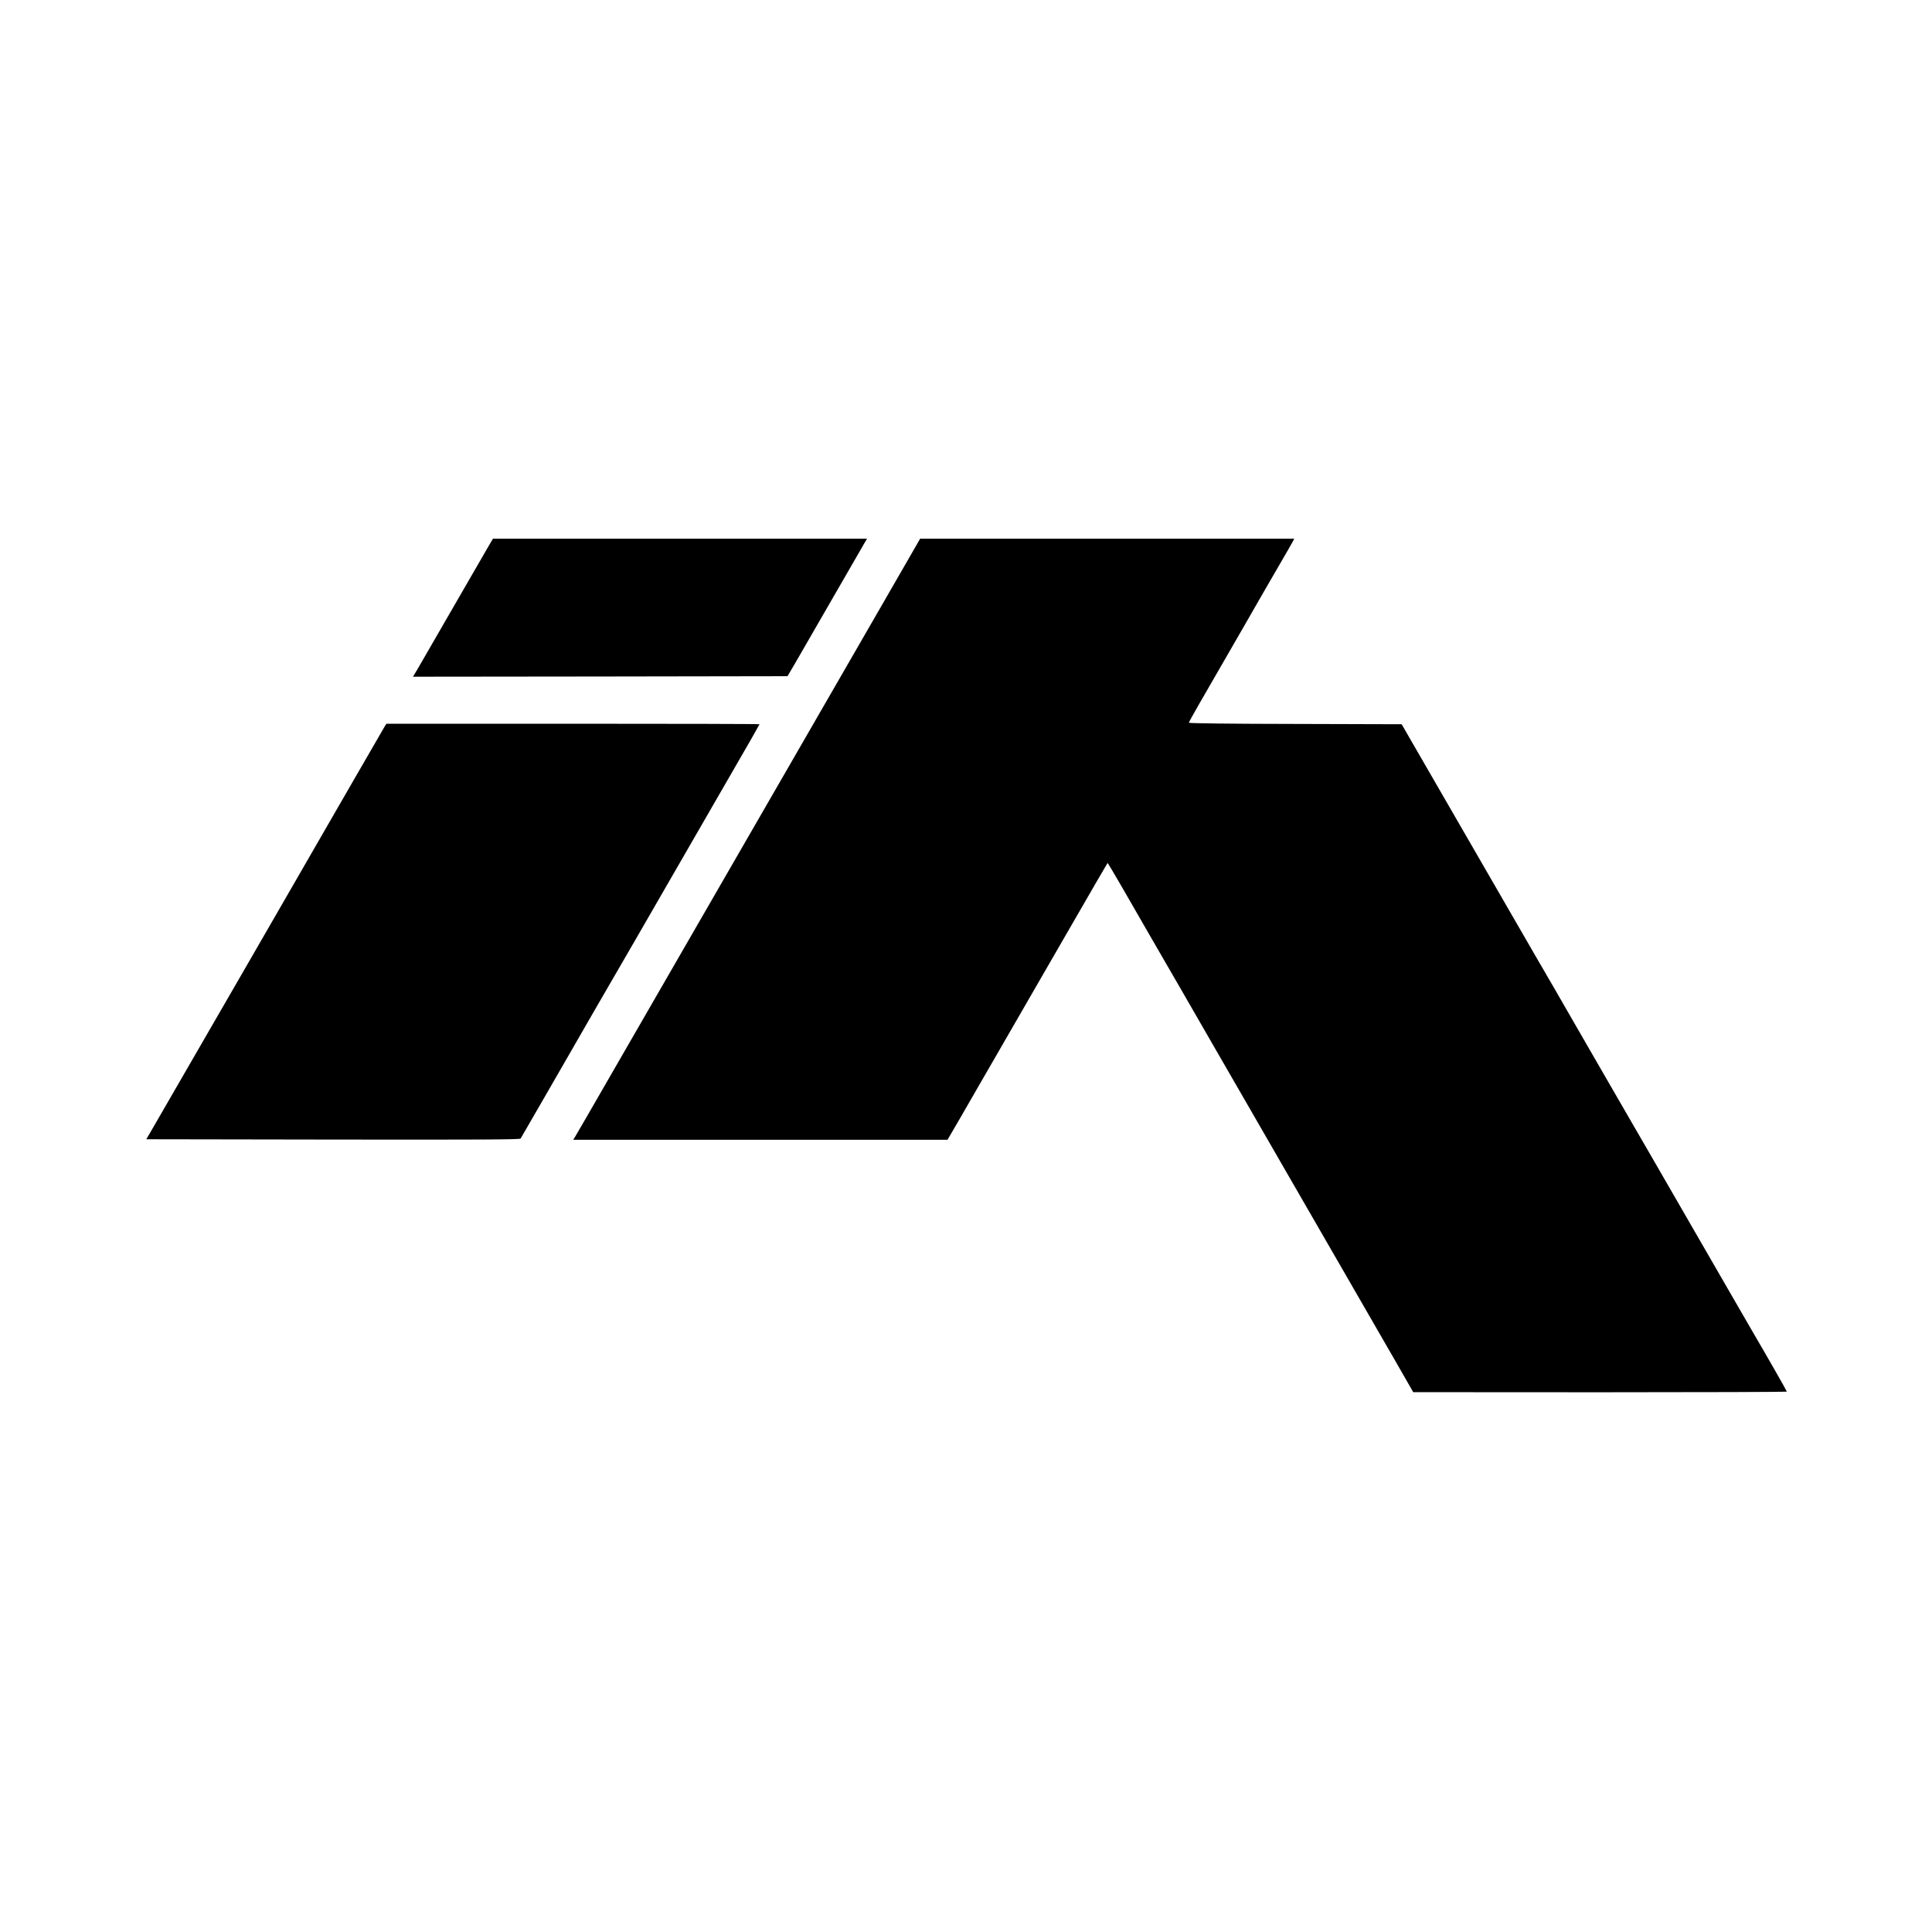
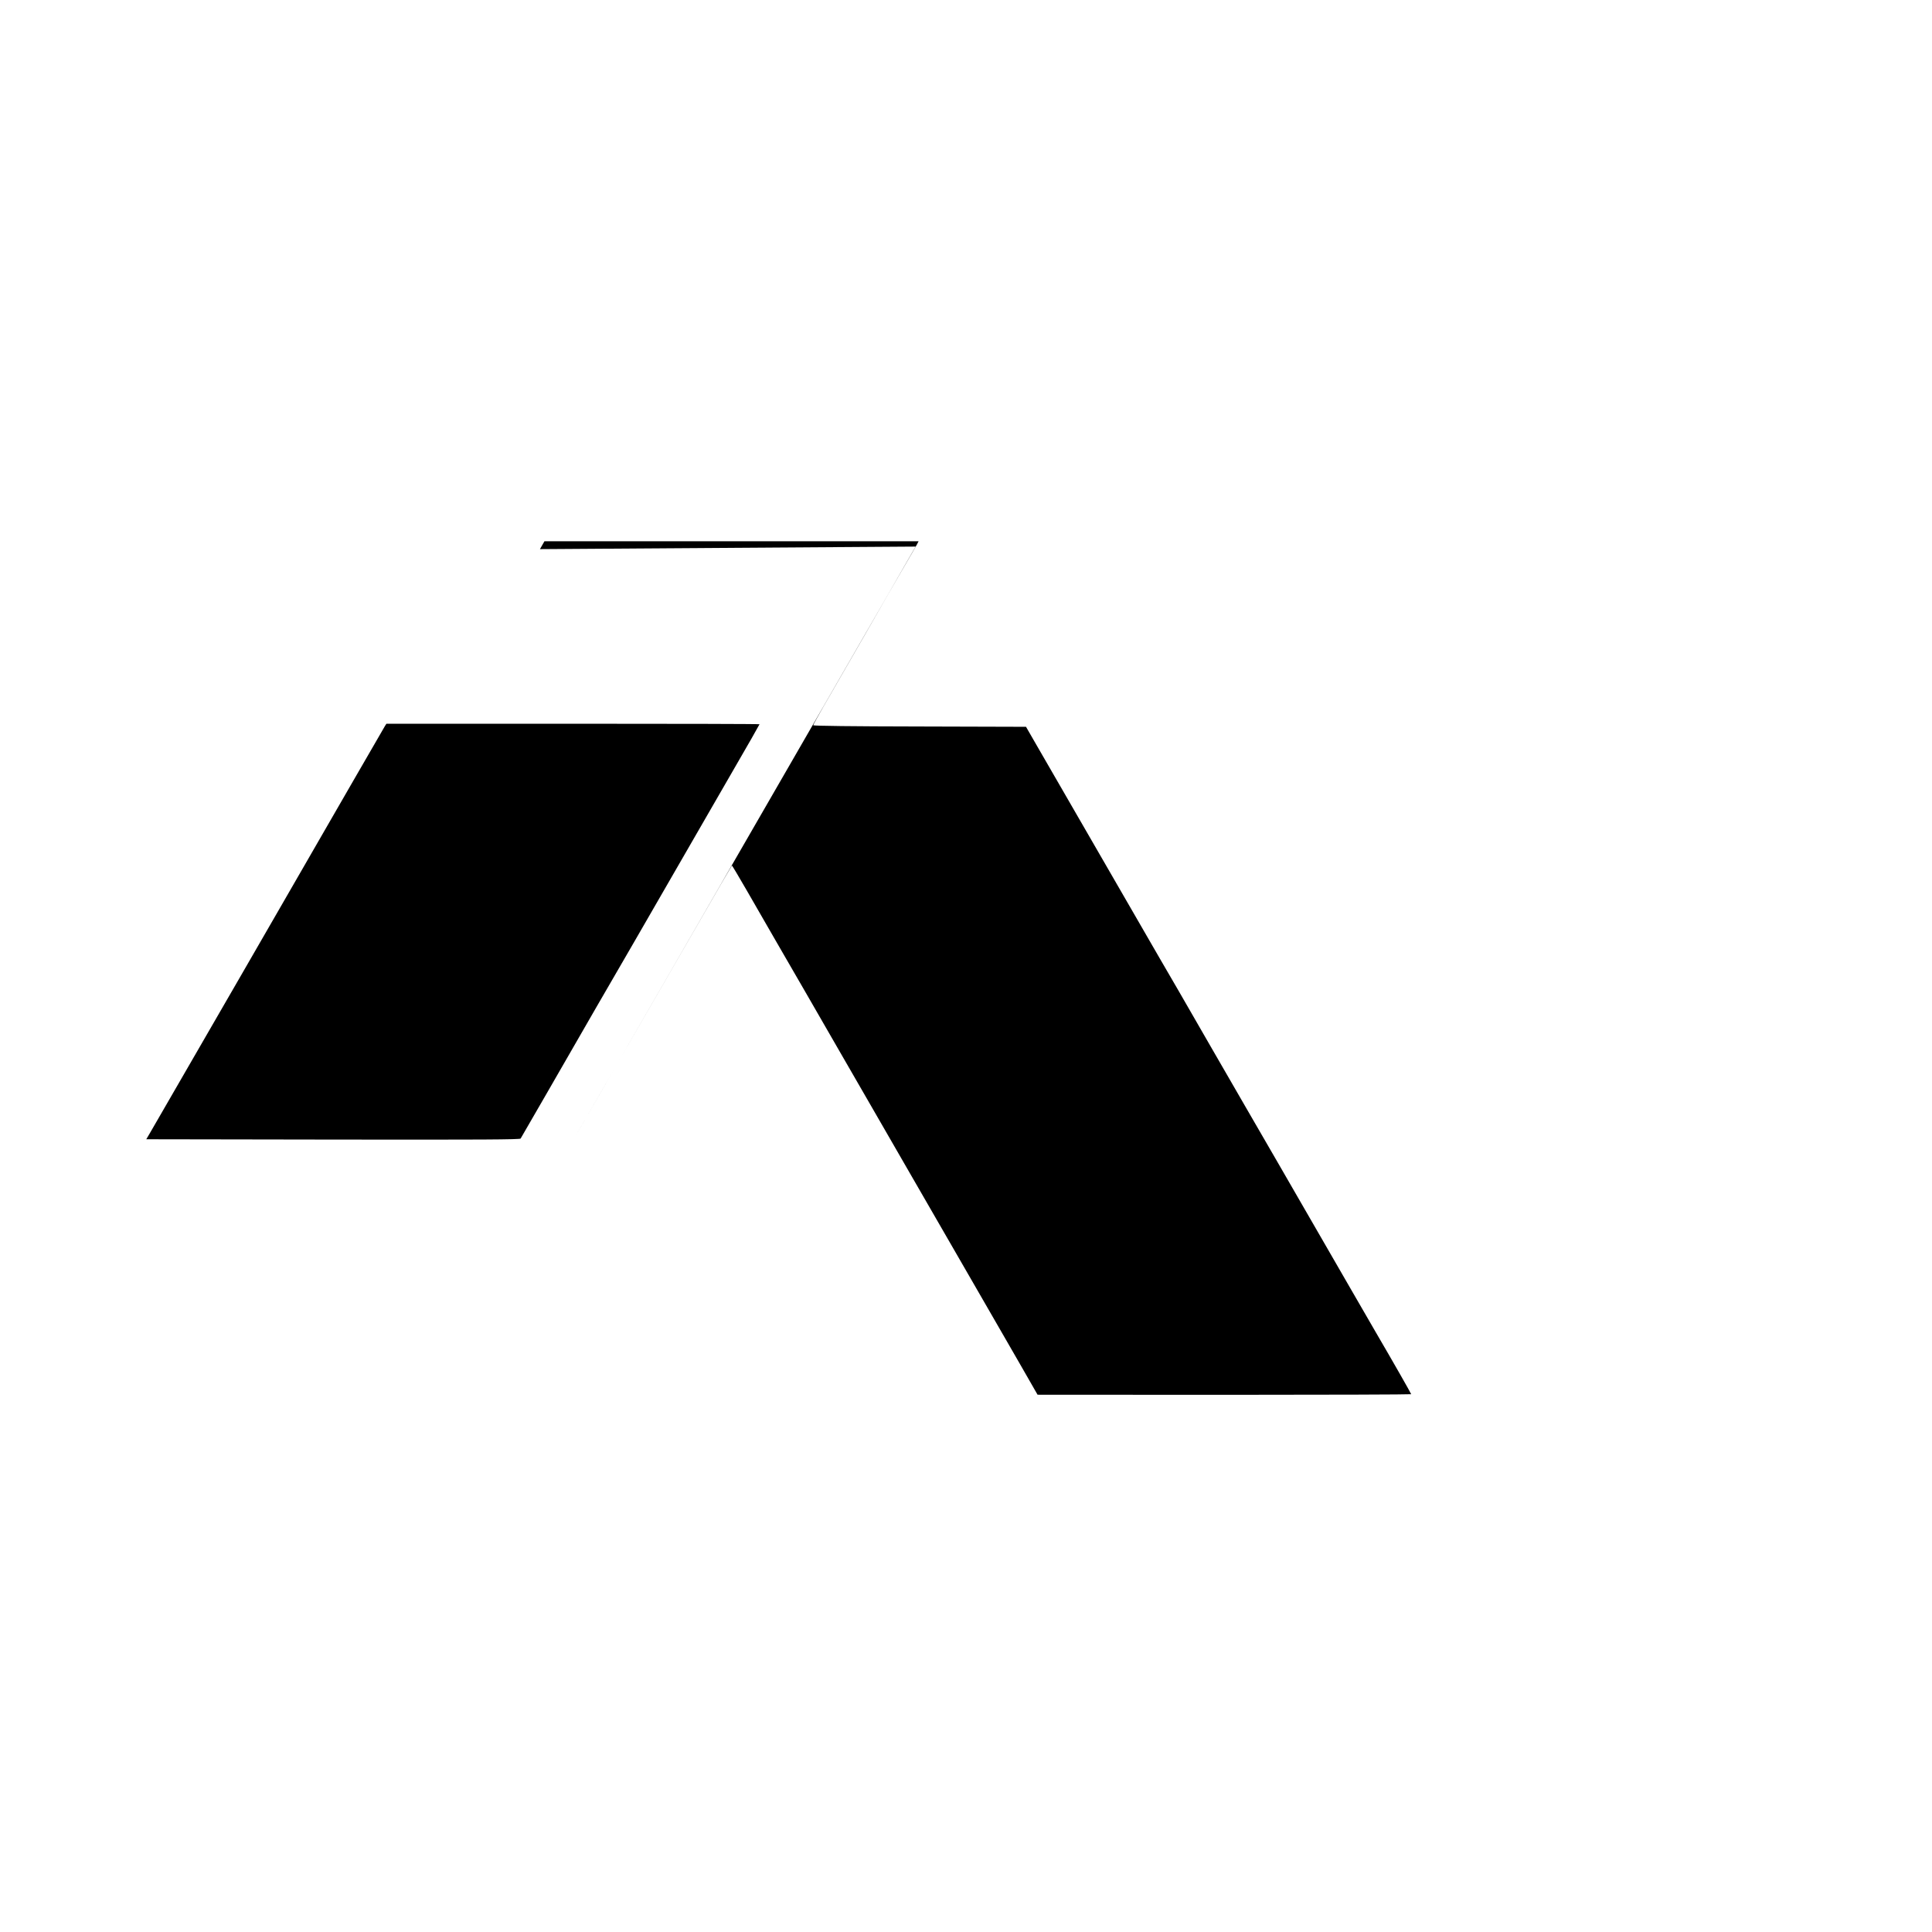
<svg xmlns="http://www.w3.org/2000/svg" version="1.0" width="1890pt" height="1890pt" viewBox="0 0 1890 1890" preserveAspectRatio="xMidYMid meet">
  <g transform="translate(0,1890) scale(0.1,-0.1)" fill="#000000" stroke="none">
-     <path d="M4774 13548 c-129 -224 -198 -344 -409 -708 -125 -217 -250 -432 -276 -478 l-49 -82 1832 2 1832 3 82 140 c64 112 565 978 671 1163 l25 42 -1830 0 -1830 0 -48 -82z" />
-     <path d="M8957 13553 c-24 -43 -152 -265 -284 -493 -393 -682 -695 -1205 -943 -1635 -47 -82 -172 -298 -277 -480 -104 -181 -342 -593 -528 -915 -185 -322 -422 -731 -525 -910 -103 -179 -315 -545 -470 -815 -155 -269 -291 -505 -302 -522 l-20 -33 1830 0 1831 0 34 58 c19 31 120 206 224 387 449 778 639 1108 707 1225 40 69 144 249 231 400 214 372 367 634 370 638 1 2 66 -106 143 -240 77 -134 205 -355 284 -493 80 -137 212 -367 295 -510 82 -143 235 -408 340 -590 105 -181 241 -418 303 -525 62 -107 240 -415 395 -685 156 -269 416 -722 580 -1005 163 -283 377 -653 474 -822 l176 -307 1828 -1 c1005 0 1827 3 1827 6 0 6 -172 308 -345 604 -56 96 -164 283 -240 415 -210 364 -229 398 -407 705 -91 157 -227 393 -303 525 -76 132 -150 260 -165 285 -15 25 -89 153 -165 285 -76 132 -227 393 -335 580 -108 187 -249 432 -314 545 -65 113 -149 257 -186 320 -37 63 -153 264 -257 445 -168 291 -685 1186 -956 1655 l-95 165 -1041 3 c-655 1 -1041 6 -1041 12 0 5 47 89 103 187 57 98 236 408 397 688 161 281 339 590 396 687 57 97 110 191 119 207 l16 31 -1830 0 -1830 0 -44 -77z" />
+     <path d="M8957 13553 c-24 -43 -152 -265 -284 -493 -393 -682 -695 -1205 -943 -1635 -47 -82 -172 -298 -277 -480 -104 -181 -342 -593 -528 -915 -185 -322 -422 -731 -525 -910 -103 -179 -315 -545 -470 -815 -155 -269 -291 -505 -302 -522 c19 31 120 206 224 387 449 778 639 1108 707 1225 40 69 144 249 231 400 214 372 367 634 370 638 1 2 66 -106 143 -240 77 -134 205 -355 284 -493 80 -137 212 -367 295 -510 82 -143 235 -408 340 -590 105 -181 241 -418 303 -525 62 -107 240 -415 395 -685 156 -269 416 -722 580 -1005 163 -283 377 -653 474 -822 l176 -307 1828 -1 c1005 0 1827 3 1827 6 0 6 -172 308 -345 604 -56 96 -164 283 -240 415 -210 364 -229 398 -407 705 -91 157 -227 393 -303 525 -76 132 -150 260 -165 285 -15 25 -89 153 -165 285 -76 132 -227 393 -335 580 -108 187 -249 432 -314 545 -65 113 -149 257 -186 320 -37 63 -153 264 -257 445 -168 291 -685 1186 -956 1655 l-95 165 -1041 3 c-655 1 -1041 6 -1041 12 0 5 47 89 103 187 57 98 236 408 397 688 161 281 339 590 396 687 57 97 110 191 119 207 l16 31 -1830 0 -1830 0 -44 -77z" />
    <path d="M3766 11798 c-8 -13 -150 -259 -317 -548 -453 -786 -611 -1060 -764 -1325 -76 -132 -211 -366 -300 -520 -210 -364 -860 -1489 -913 -1580 l-41 -70 1827 -3 c1468 -2 1829 0 1835 10 4 7 119 207 256 443 404 702 660 1146 701 1215 21 36 96 166 168 290 177 307 641 1111 953 1652 143 246 259 450 259 453 0 3 -821 5 -1825 5 l-1825 0 -14 -22z" />
  </g>
</svg>